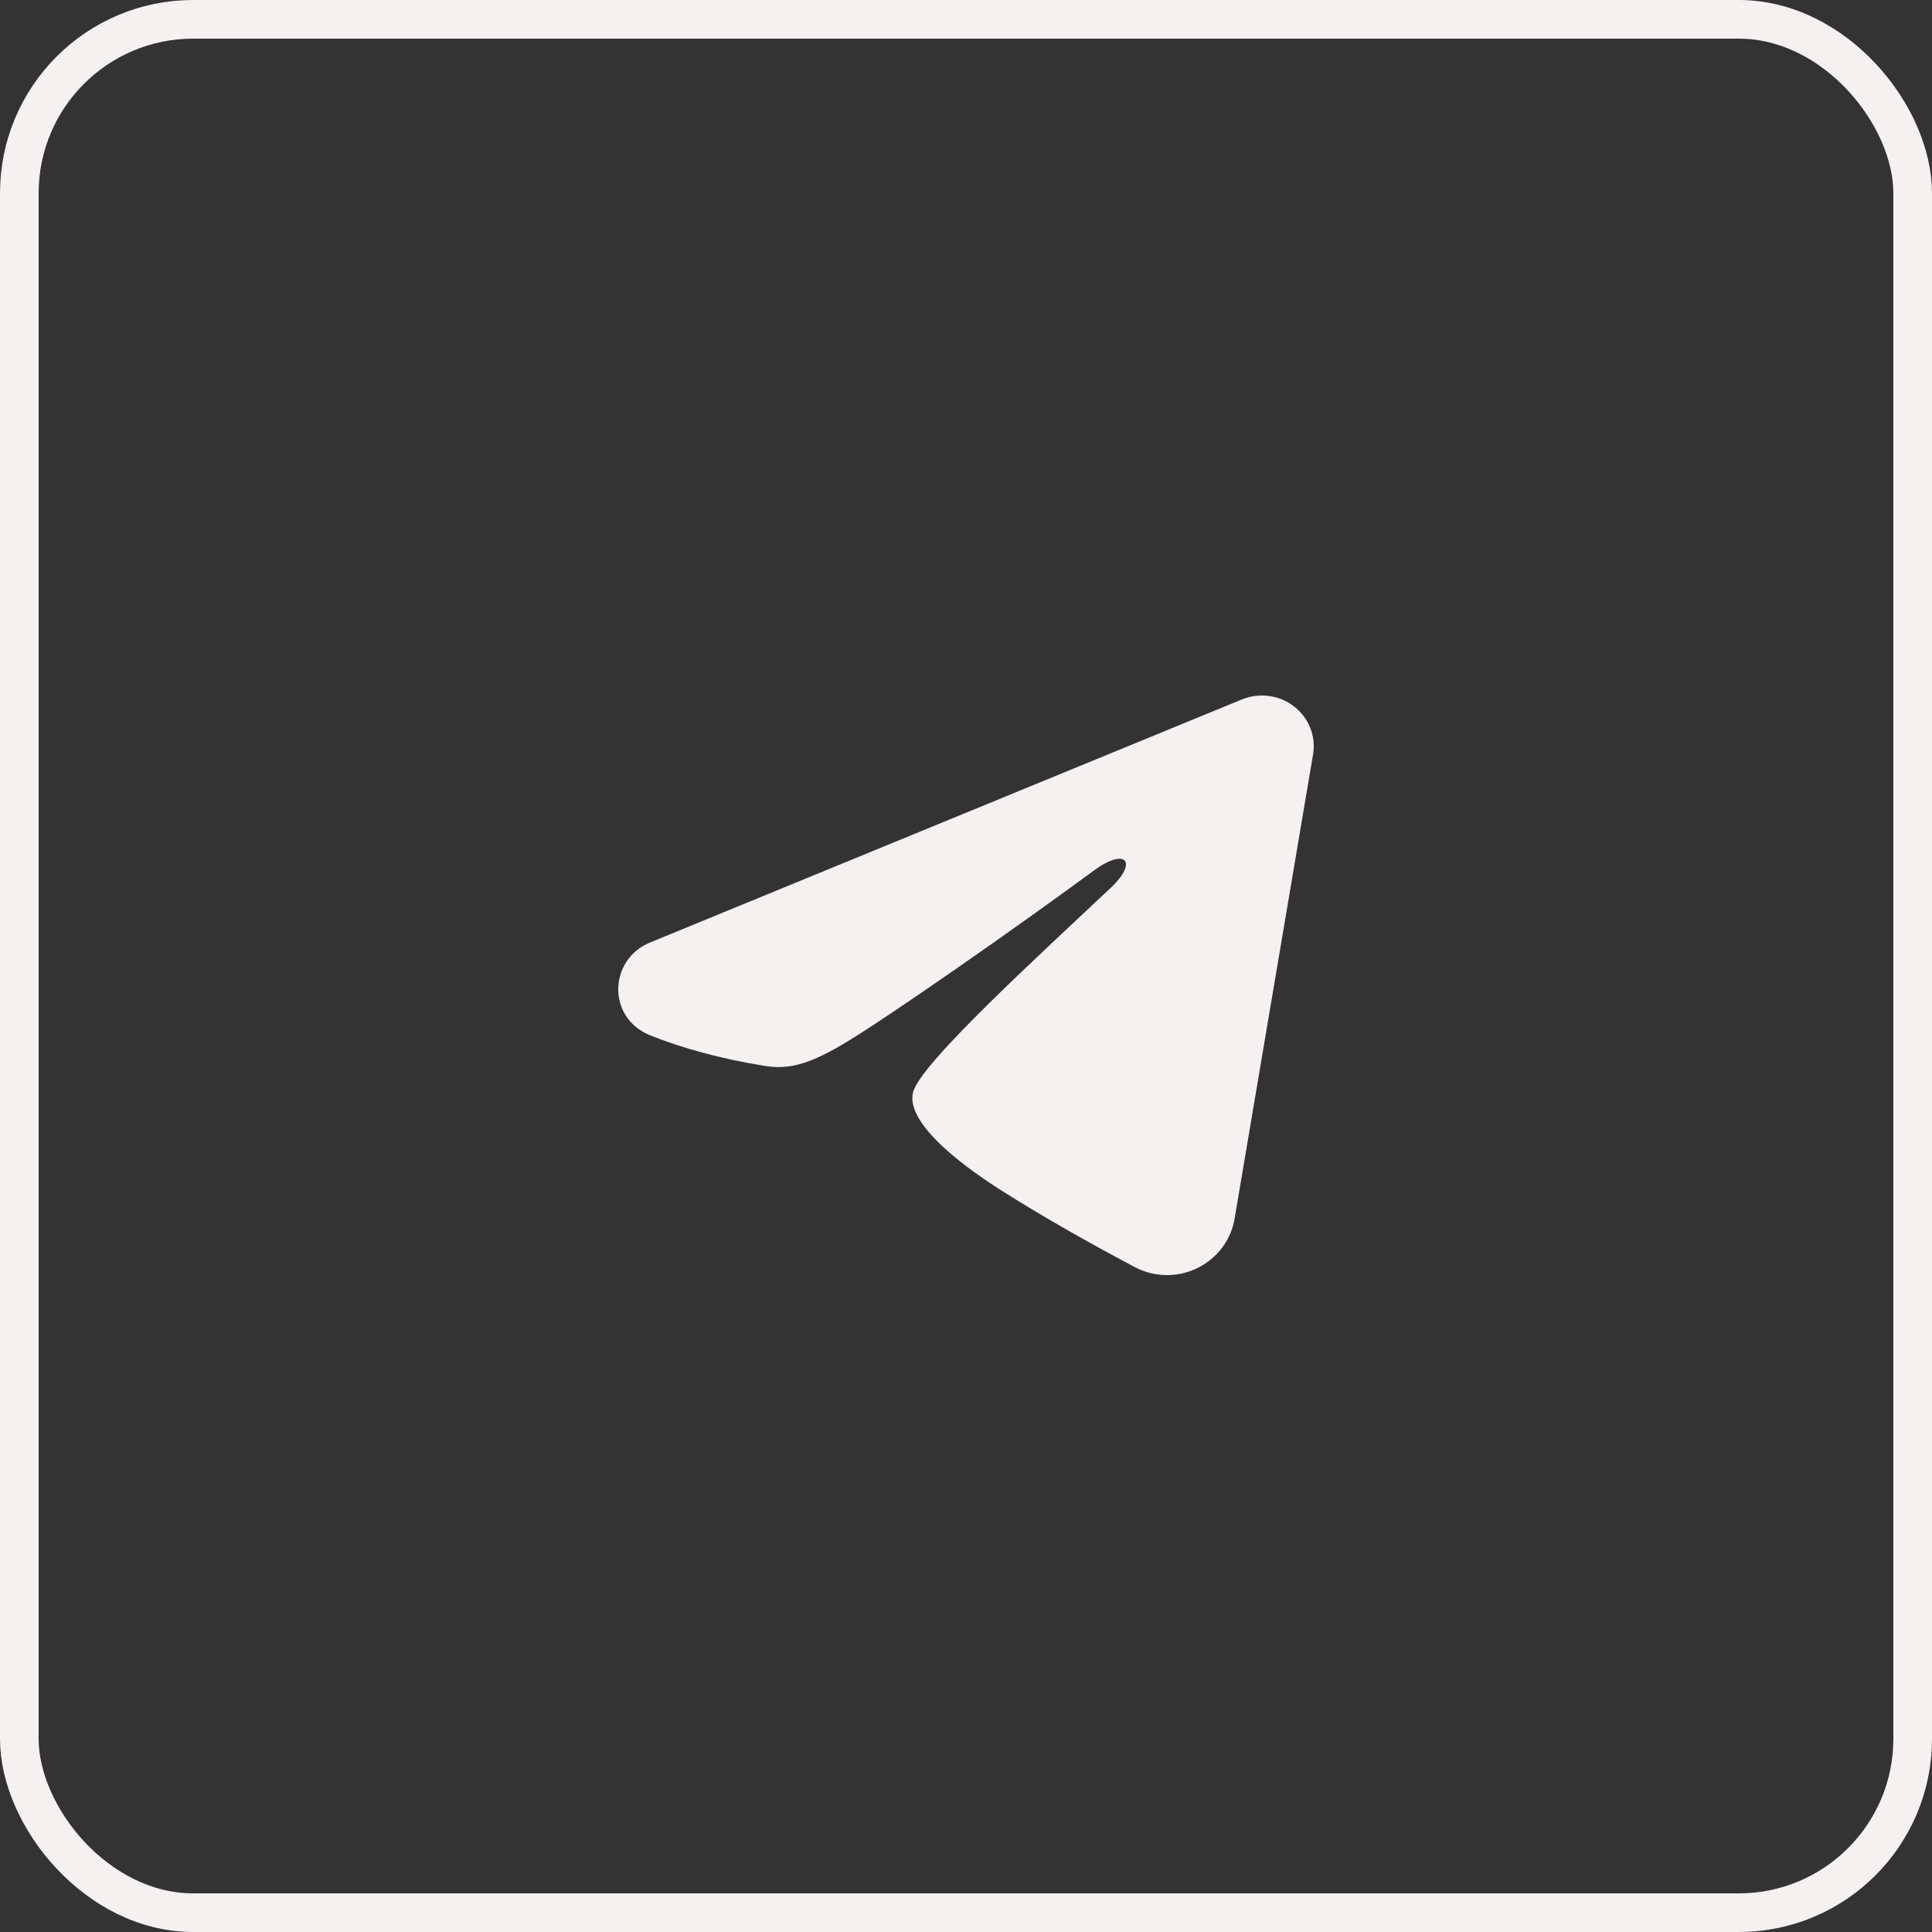
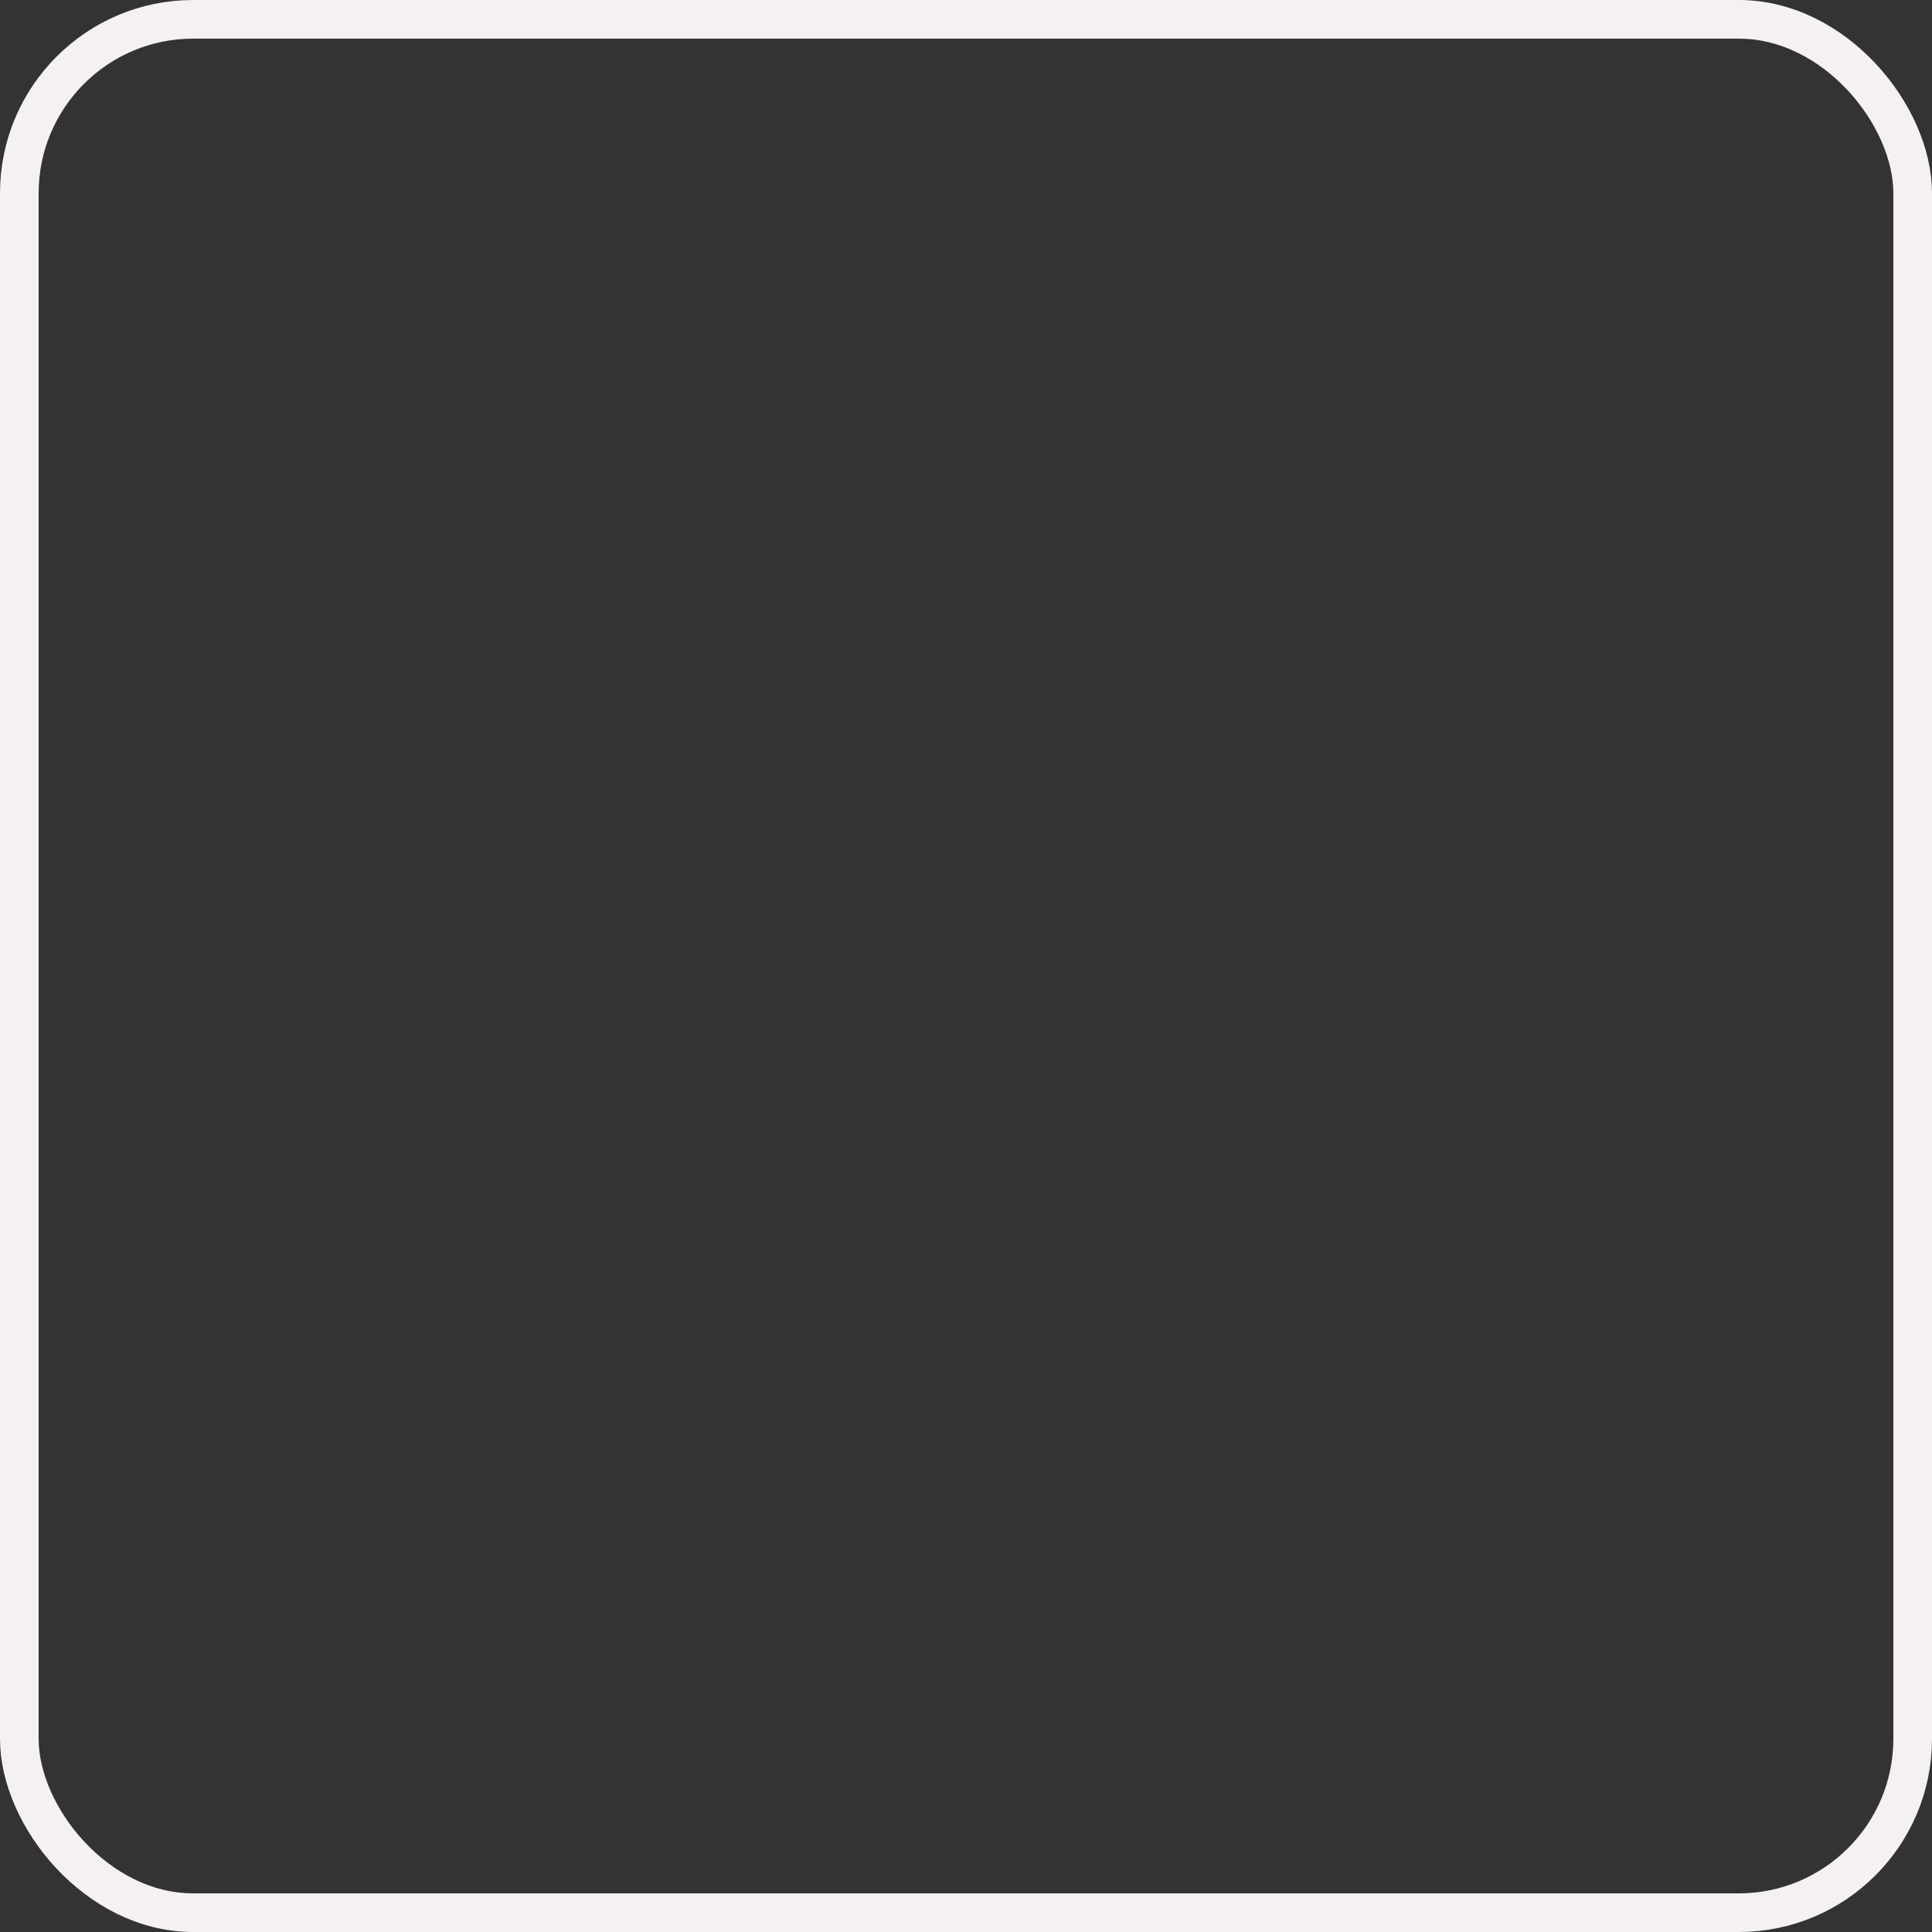
<svg xmlns="http://www.w3.org/2000/svg" width="50" height="50" viewBox="0 0 50 50" fill="none">
  <rect x="0" y="0" width="50" height="50" fill="#333333" stroke="none" />
  <rect x="0.5" y="0.5" width="49" height="49" rx="4.5" stroke="#F5F1F0" />
-   <path fill-rule="evenodd" clip-rule="evenodd" d="M32.136 18.103C32.357 18.012 32.599 17.98 32.837 18.012C33.075 18.043 33.3 18.136 33.488 18.281C33.677 18.427 33.822 18.618 33.909 18.837C33.996 19.055 34.021 19.292 33.982 19.523L31.951 31.541C31.754 32.701 30.45 33.366 29.36 32.788C28.448 32.305 27.094 31.561 25.876 30.784C25.267 30.395 23.402 29.15 23.631 28.265C23.828 27.507 26.963 24.661 28.754 22.969C29.457 22.304 29.136 21.92 28.306 22.532C26.244 24.05 22.934 26.359 21.84 27.009C20.875 27.582 20.371 27.68 19.769 27.582C18.671 27.404 17.653 27.128 16.822 26.792C15.699 26.337 15.754 24.831 16.821 24.393L32.136 18.103Z" fill="#F5F1F0" />
</svg>